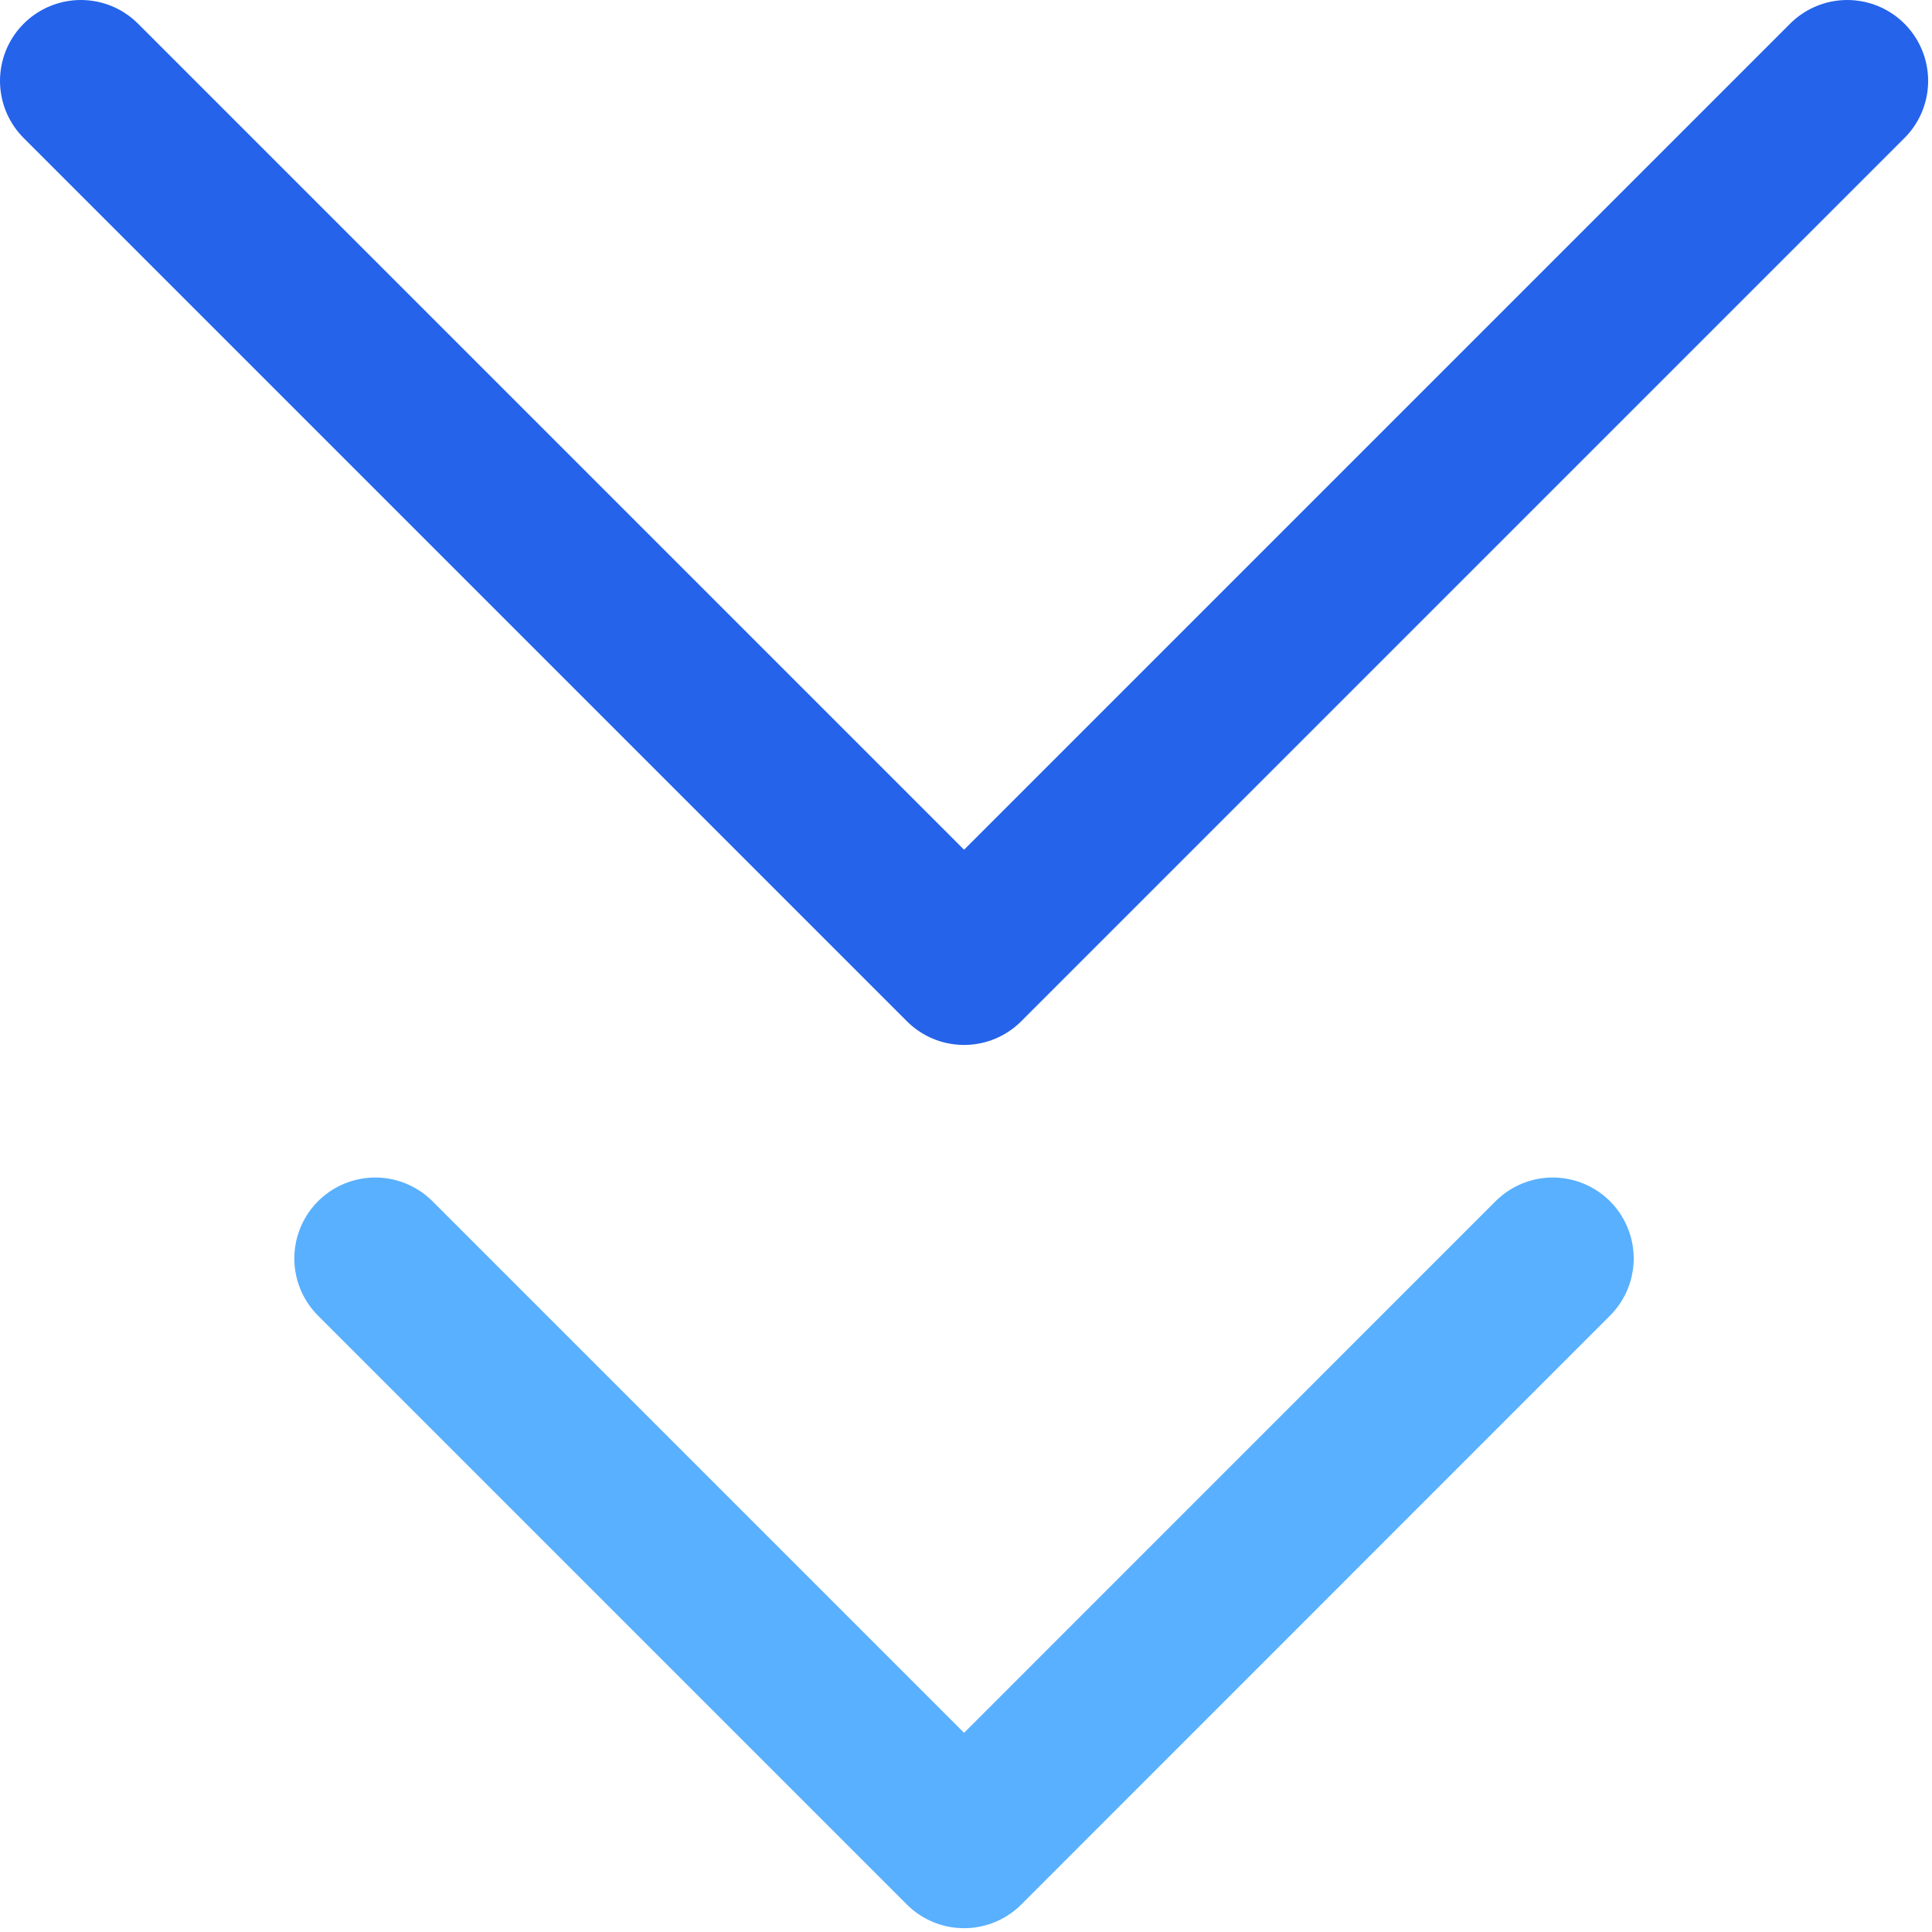
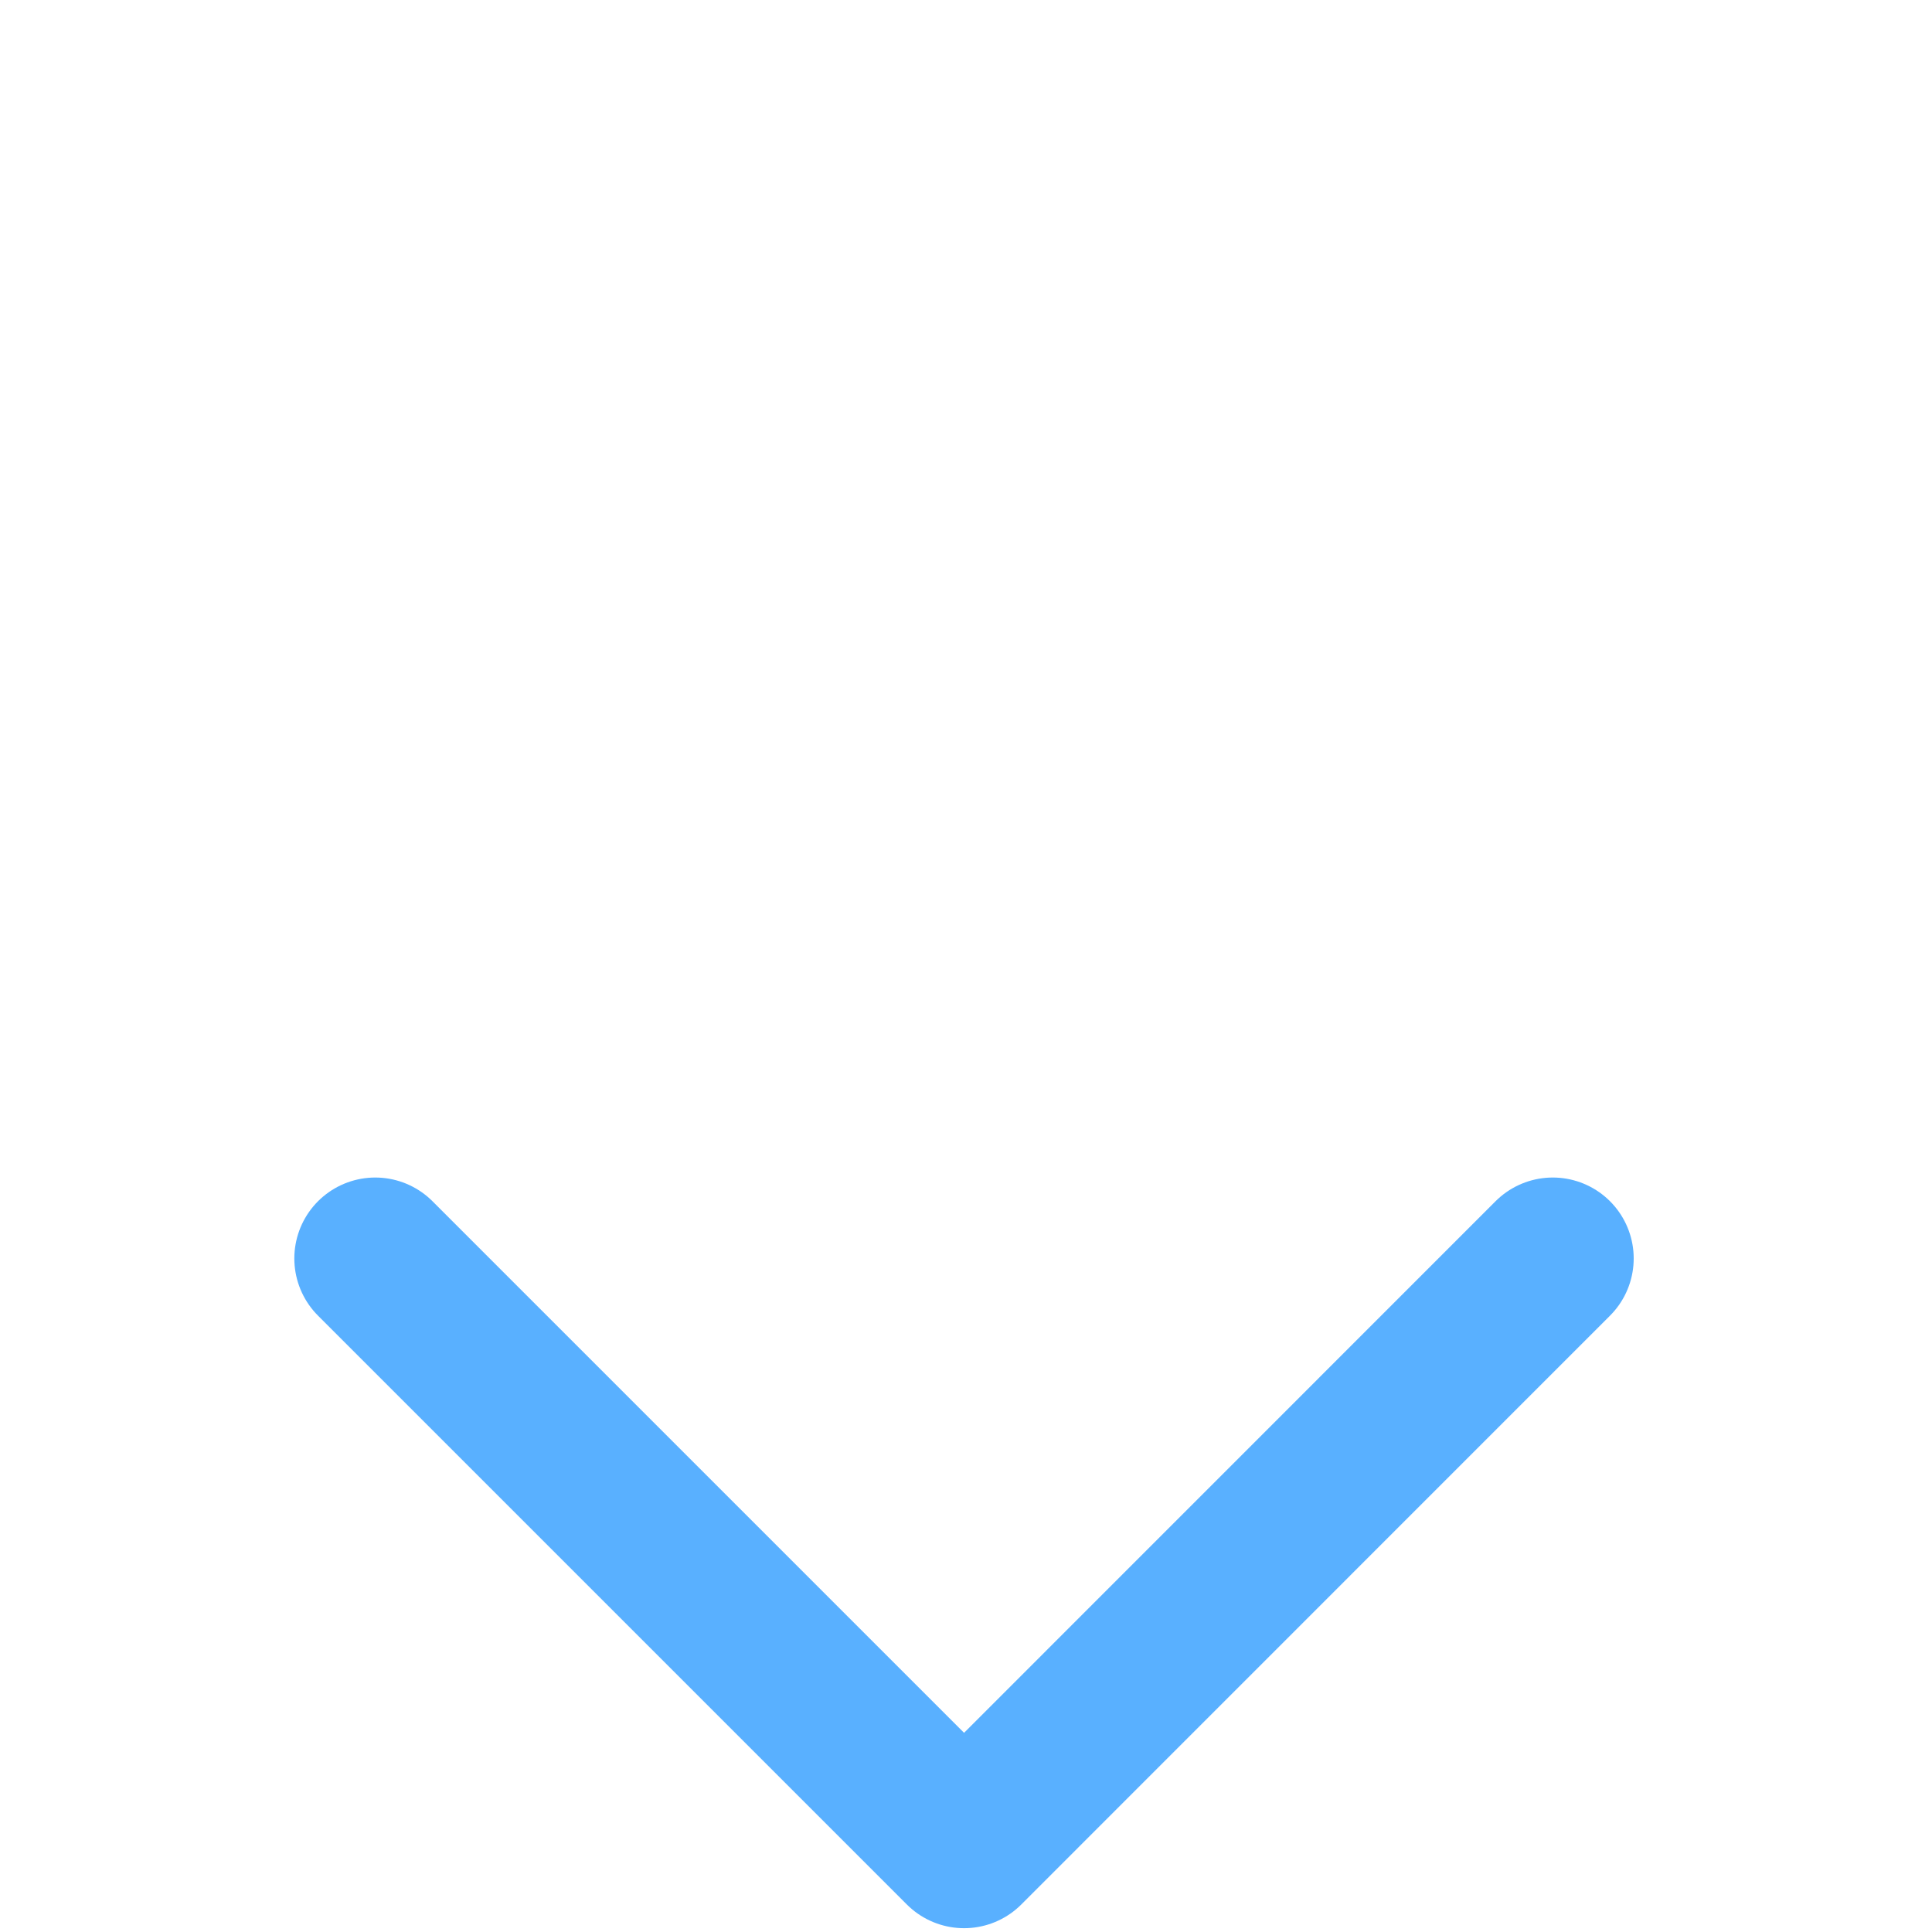
<svg xmlns="http://www.w3.org/2000/svg" width="35" height="35" fill="none">
-   <path stroke="#2563EB" stroke-linecap="round" stroke-linejoin="round" stroke-width="2.93" d="m1.465 1.465 16 16 16-16" />
  <path stroke="#59B0FF" stroke-linecap="round" stroke-linejoin="round" stroke-width="2.932" d="m6.798 22.798 10.667 10.667L28.13 22.798" />
</svg>